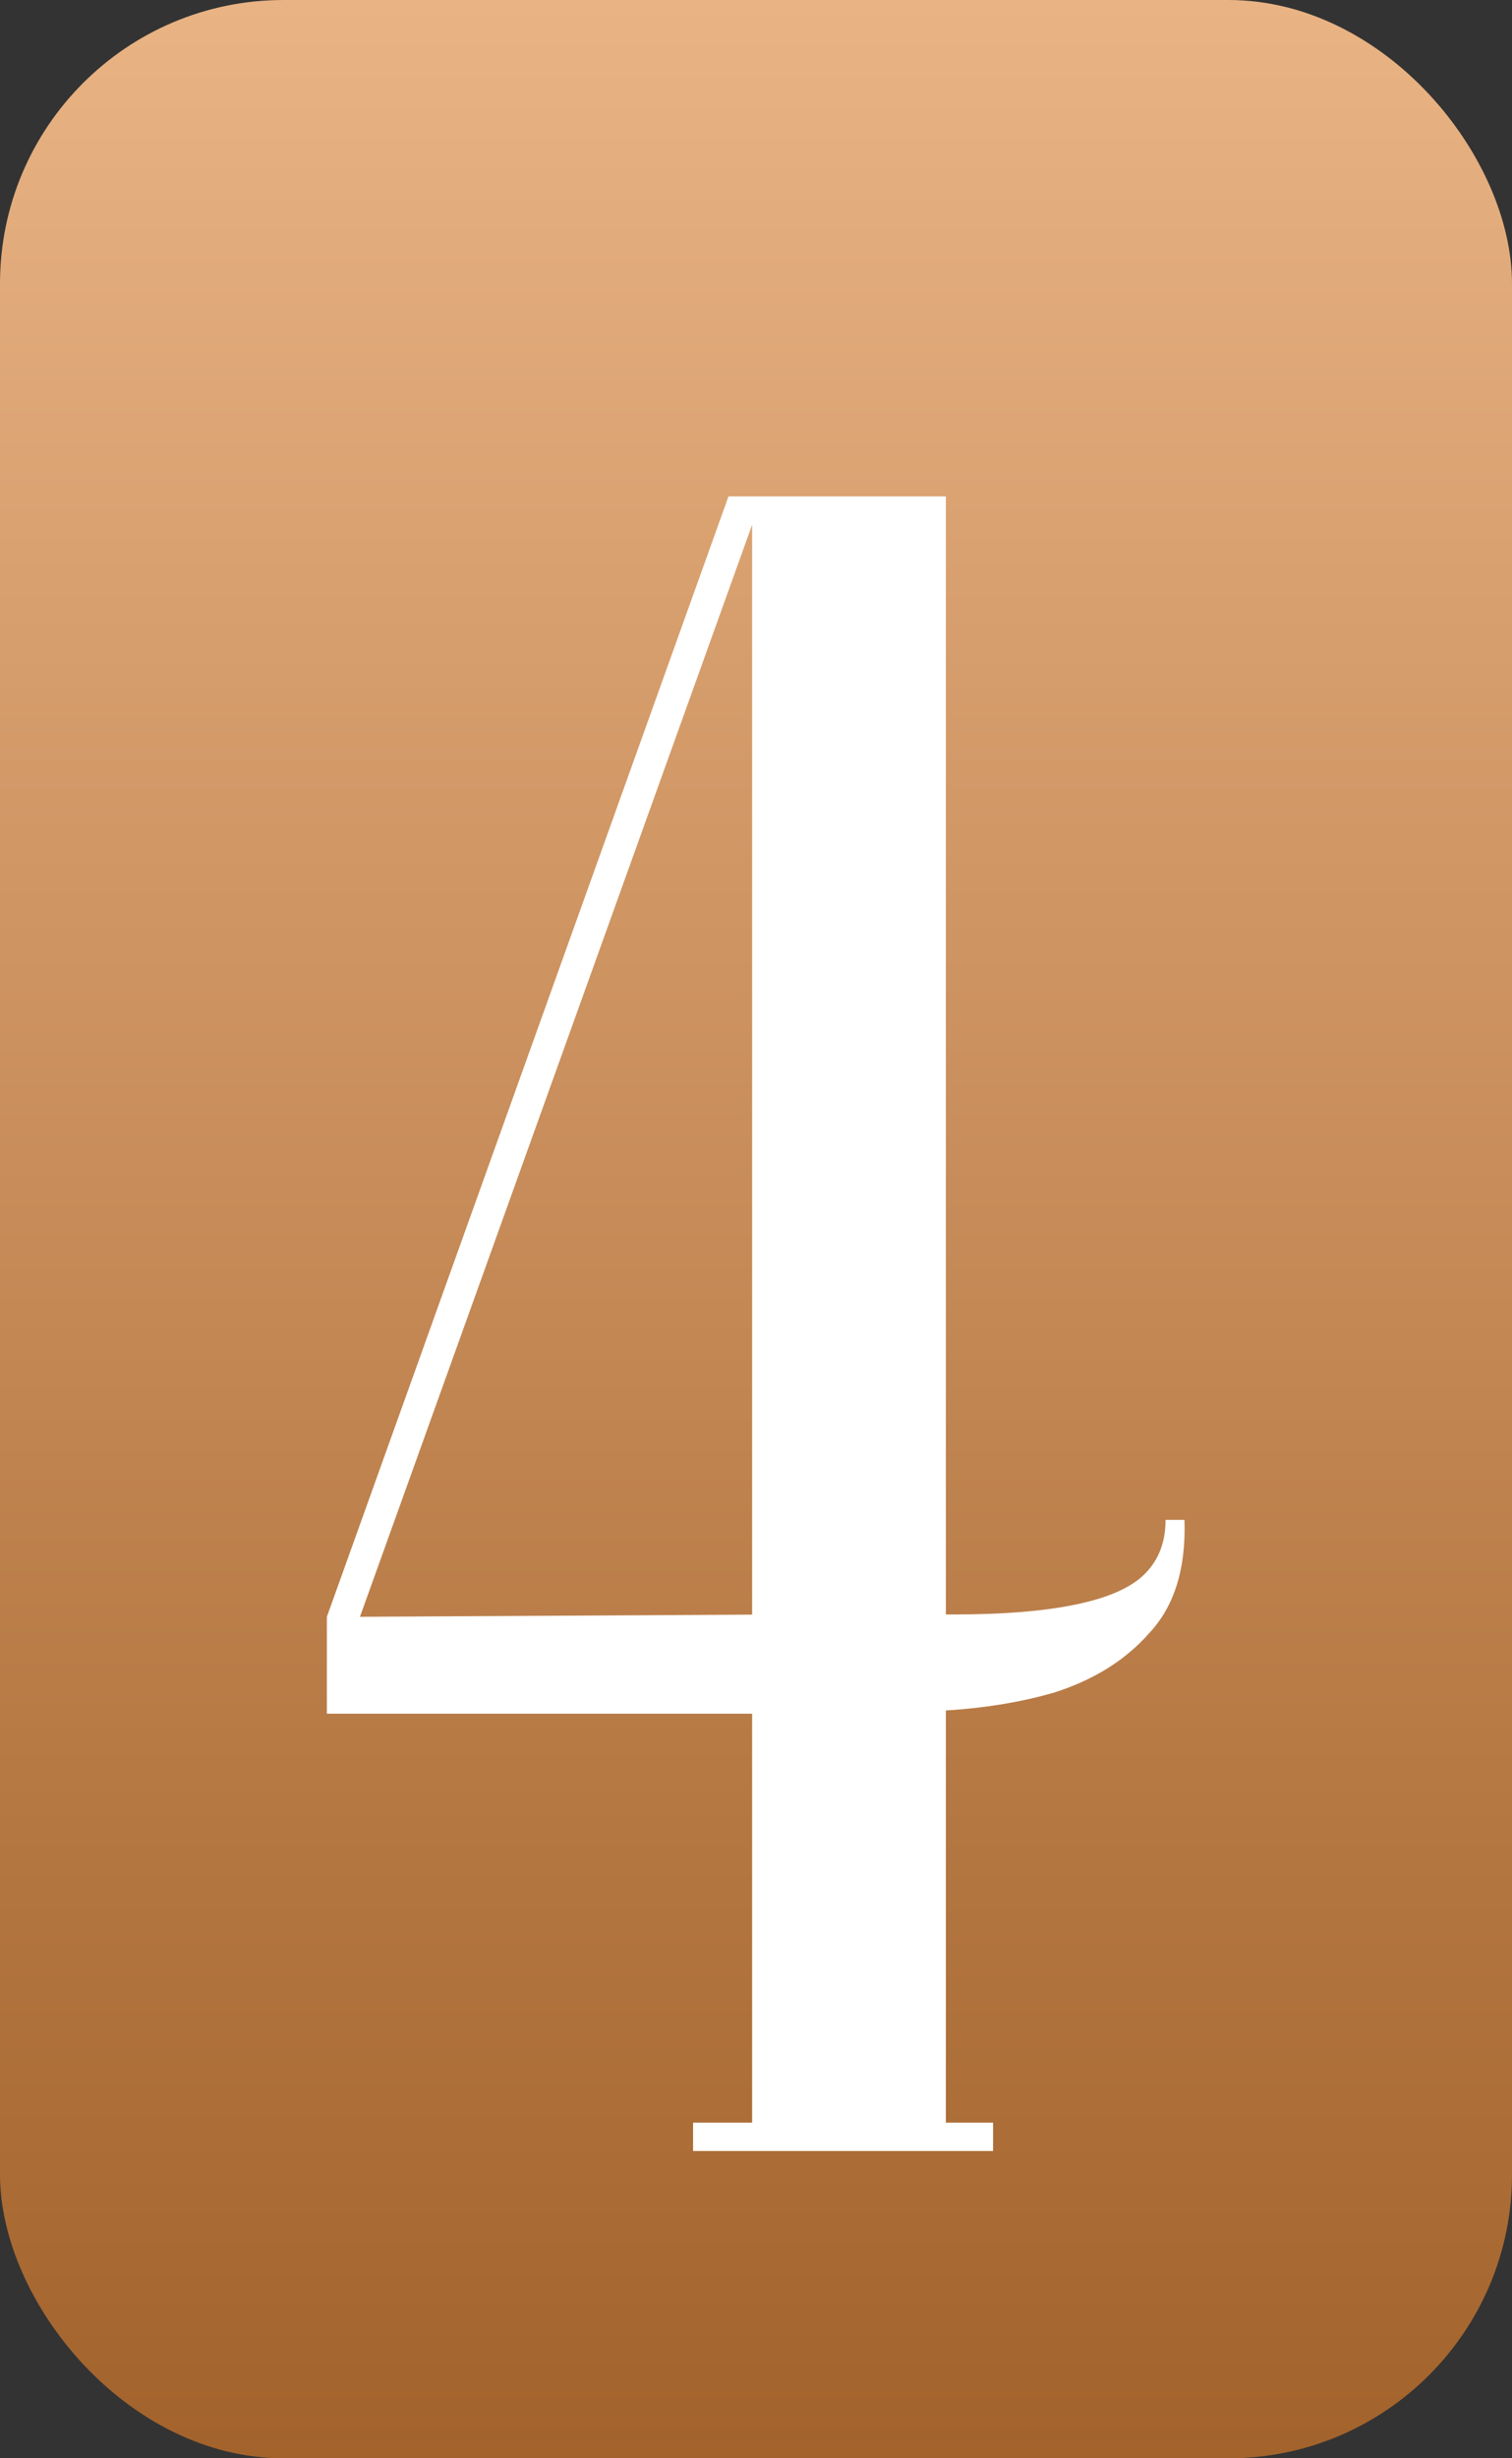
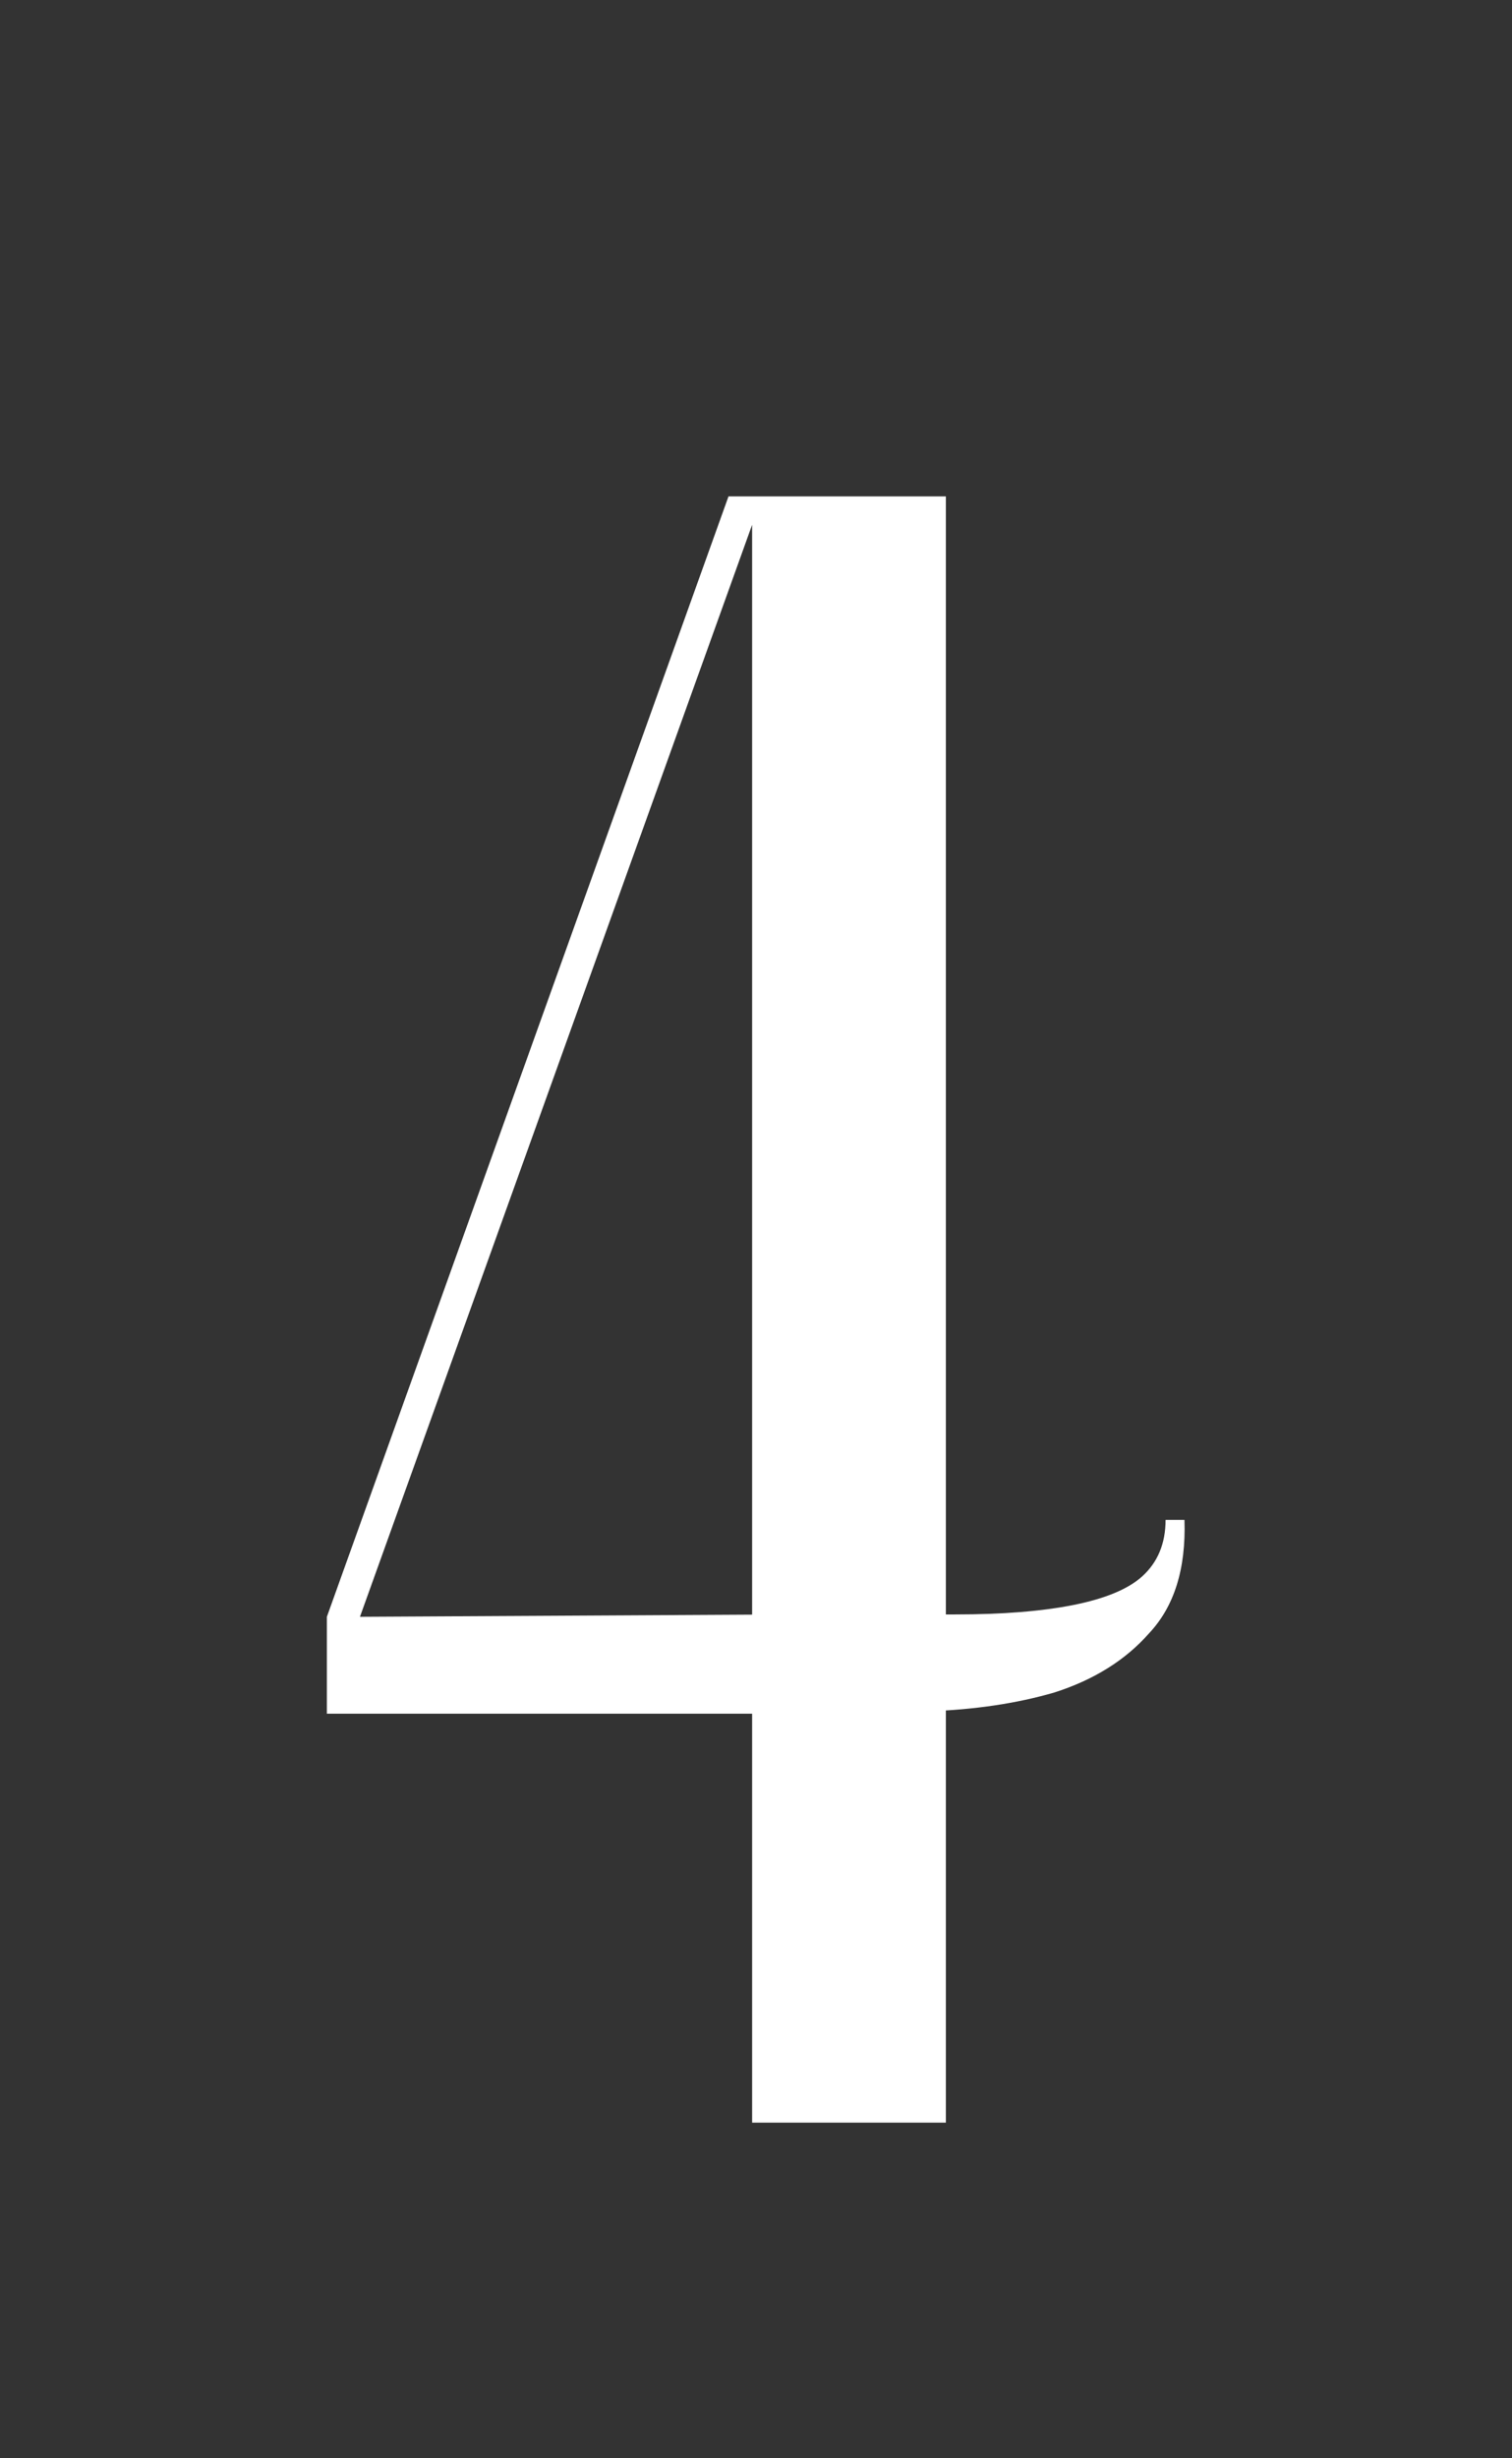
<svg xmlns="http://www.w3.org/2000/svg" width="32" height="52" viewBox="0 0 32 52" fill="none">
  <rect x="0" y="0" width="32" height="52" fill="#333333" stroke="none" />
-   <rect width="32" height="52" rx="6" fill="url(#paint0_linear_0_124)" />
-   <path d="M6.918 36.25V34.2L15.418 10.5H20.018V44.9H21.018V45.5H14.668V44.9H15.918V11.1L7.618 34.2L16.668 34.15C18.035 34.15 19.218 34.15 20.218 34.15C21.218 34.15 22.052 34.083 22.718 33.95C23.385 33.817 23.868 33.617 24.168 33.35C24.502 33.05 24.668 32.65 24.668 32.15H25.068C25.102 33.183 24.852 33.983 24.318 34.55C23.818 35.117 23.151 35.533 22.318 35.8C21.518 36.033 20.618 36.167 19.618 36.2C18.618 36.233 17.635 36.25 16.668 36.25H6.918Z" fill="white" />
+   <path d="M6.918 36.25V34.2L15.418 10.5H20.018V44.9H21.018H14.668V44.9H15.918V11.1L7.618 34.2L16.668 34.15C18.035 34.15 19.218 34.15 20.218 34.15C21.218 34.15 22.052 34.083 22.718 33.95C23.385 33.817 23.868 33.617 24.168 33.35C24.502 33.05 24.668 32.65 24.668 32.15H25.068C25.102 33.183 24.852 33.983 24.318 34.55C23.818 35.117 23.151 35.533 22.318 35.8C21.518 36.033 20.618 36.167 19.618 36.2C18.618 36.233 17.635 36.25 16.668 36.25H6.918Z" fill="white" />
  <defs>
    <linearGradient id="paint0_linear_0_124" x1="15.966" y1="-7.02639e-07" x2="15.966" y2="55.534" gradientUnits="userSpaceOnUse">
      <stop stop-color="#E9B384" />
      <stop offset="1" stop-color="#9E5D25" />
    </linearGradient>
  </defs>
</svg>